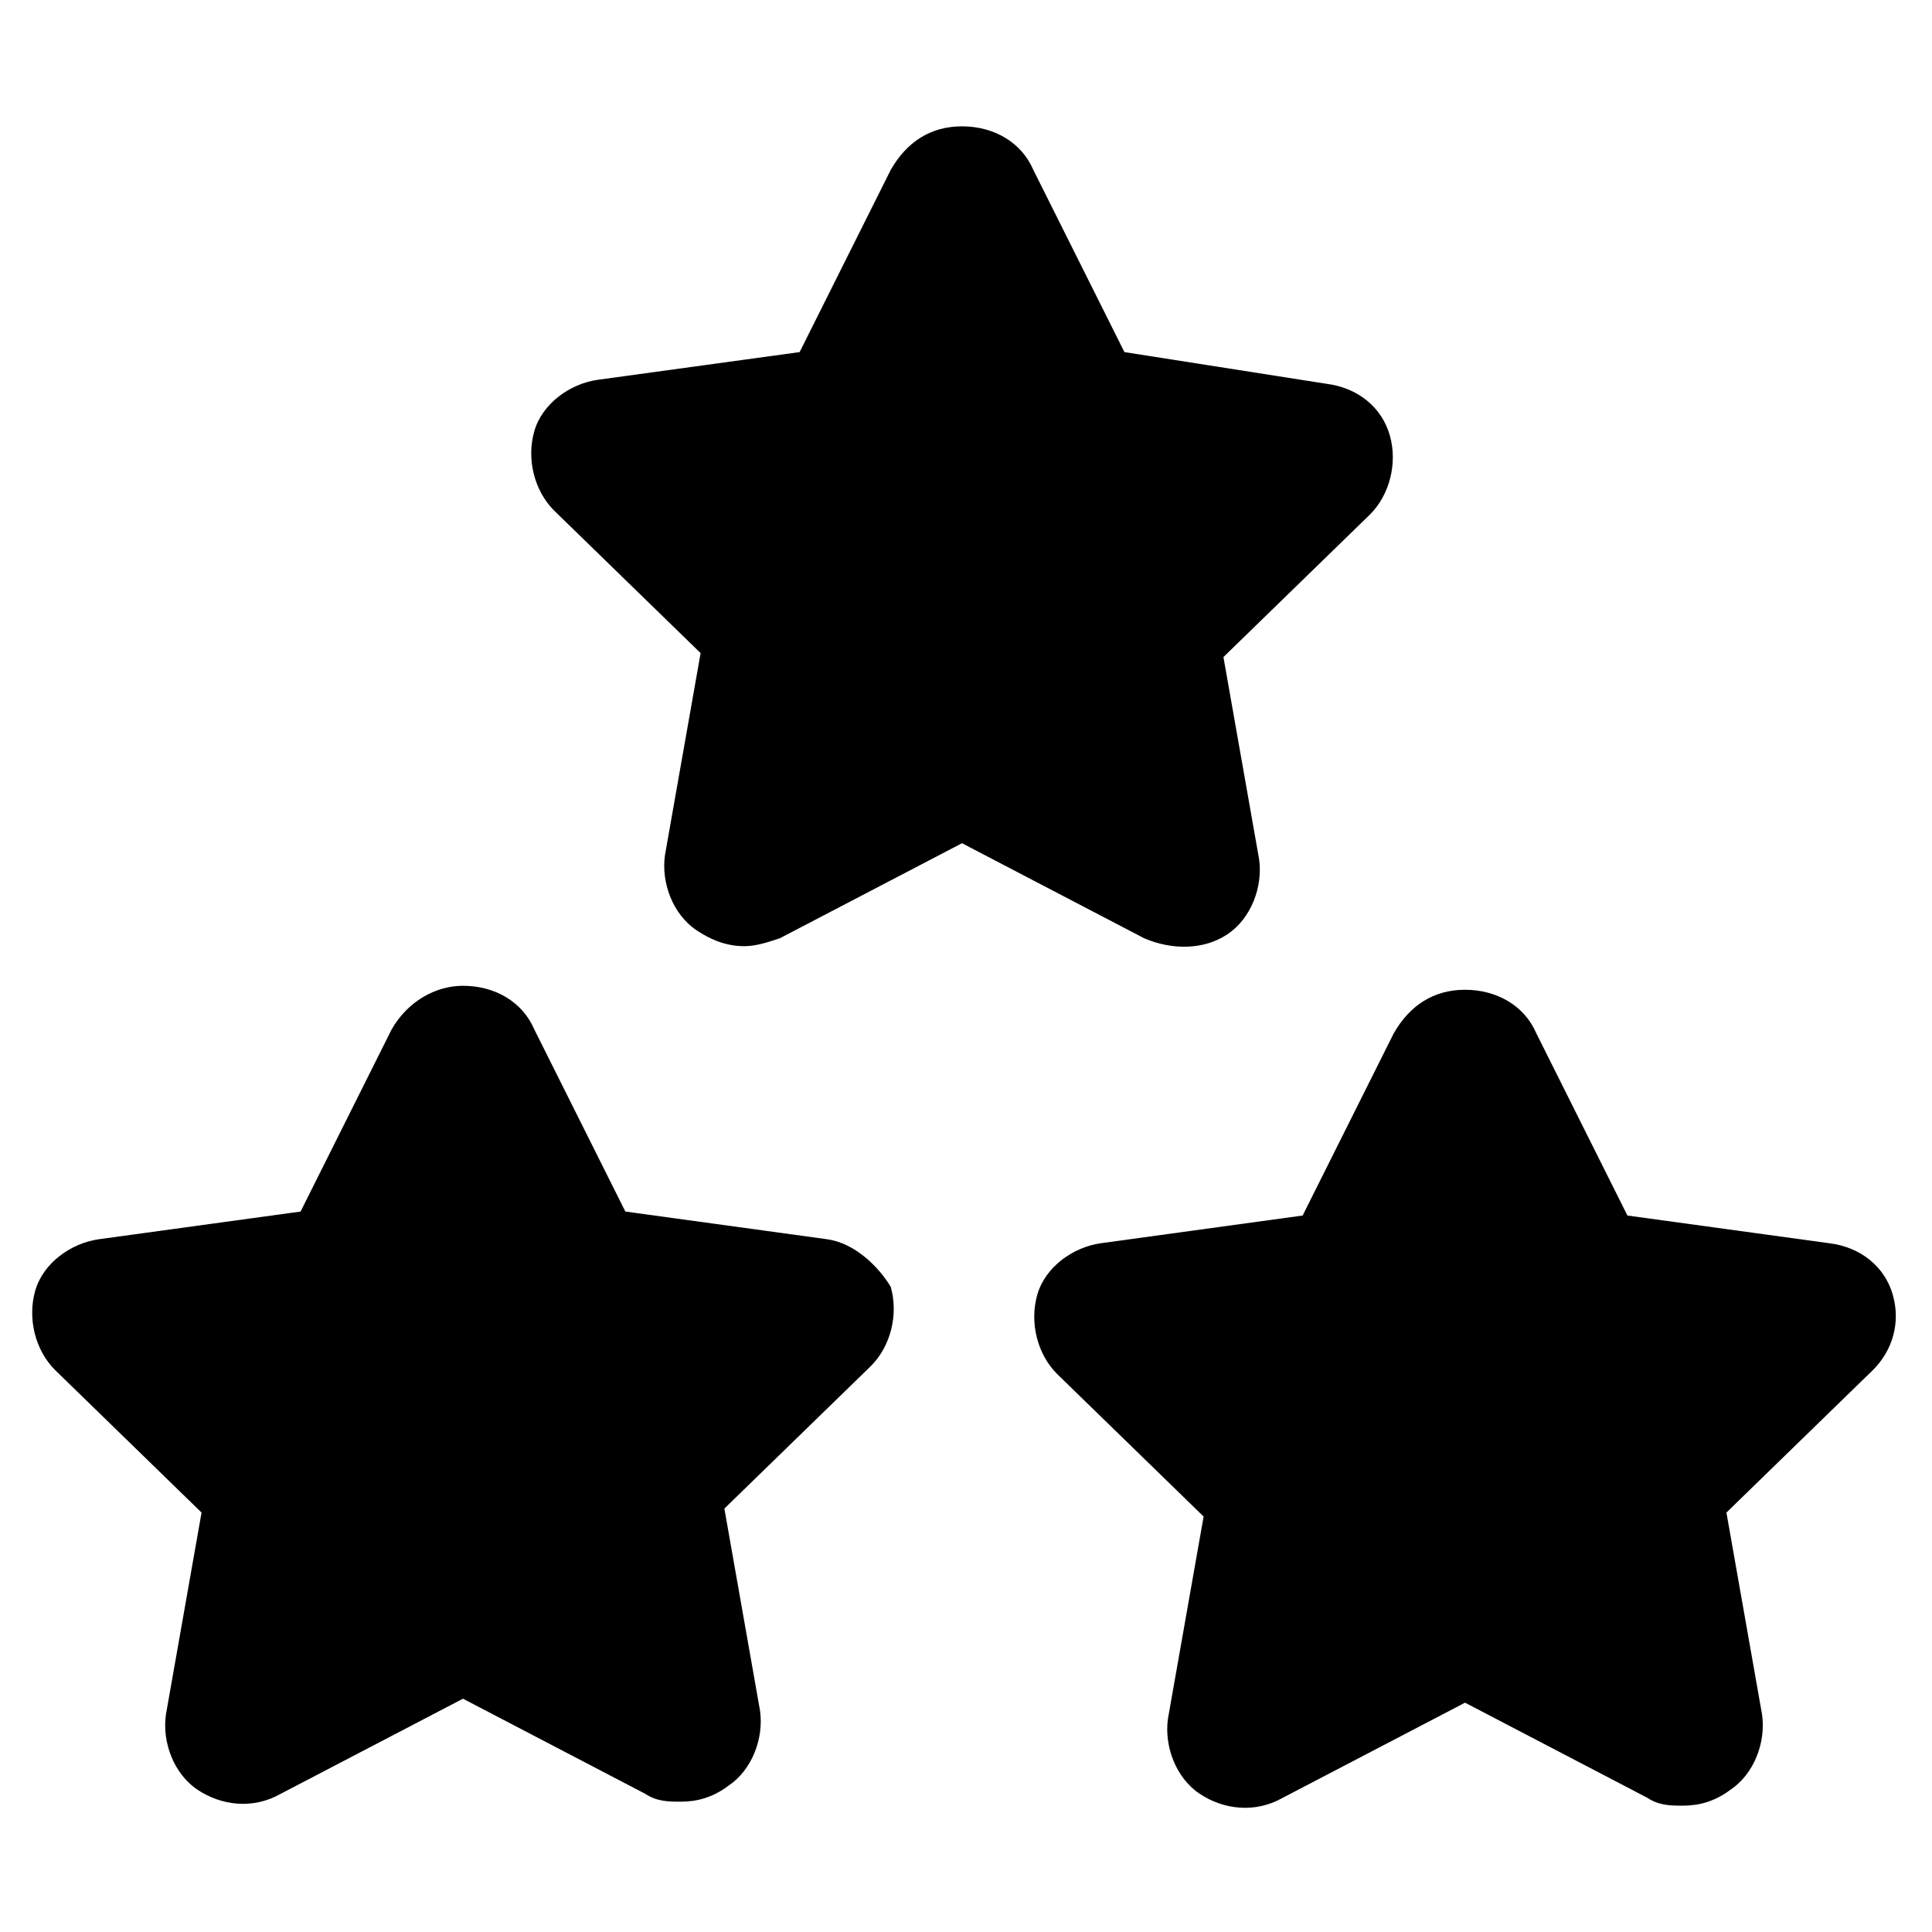
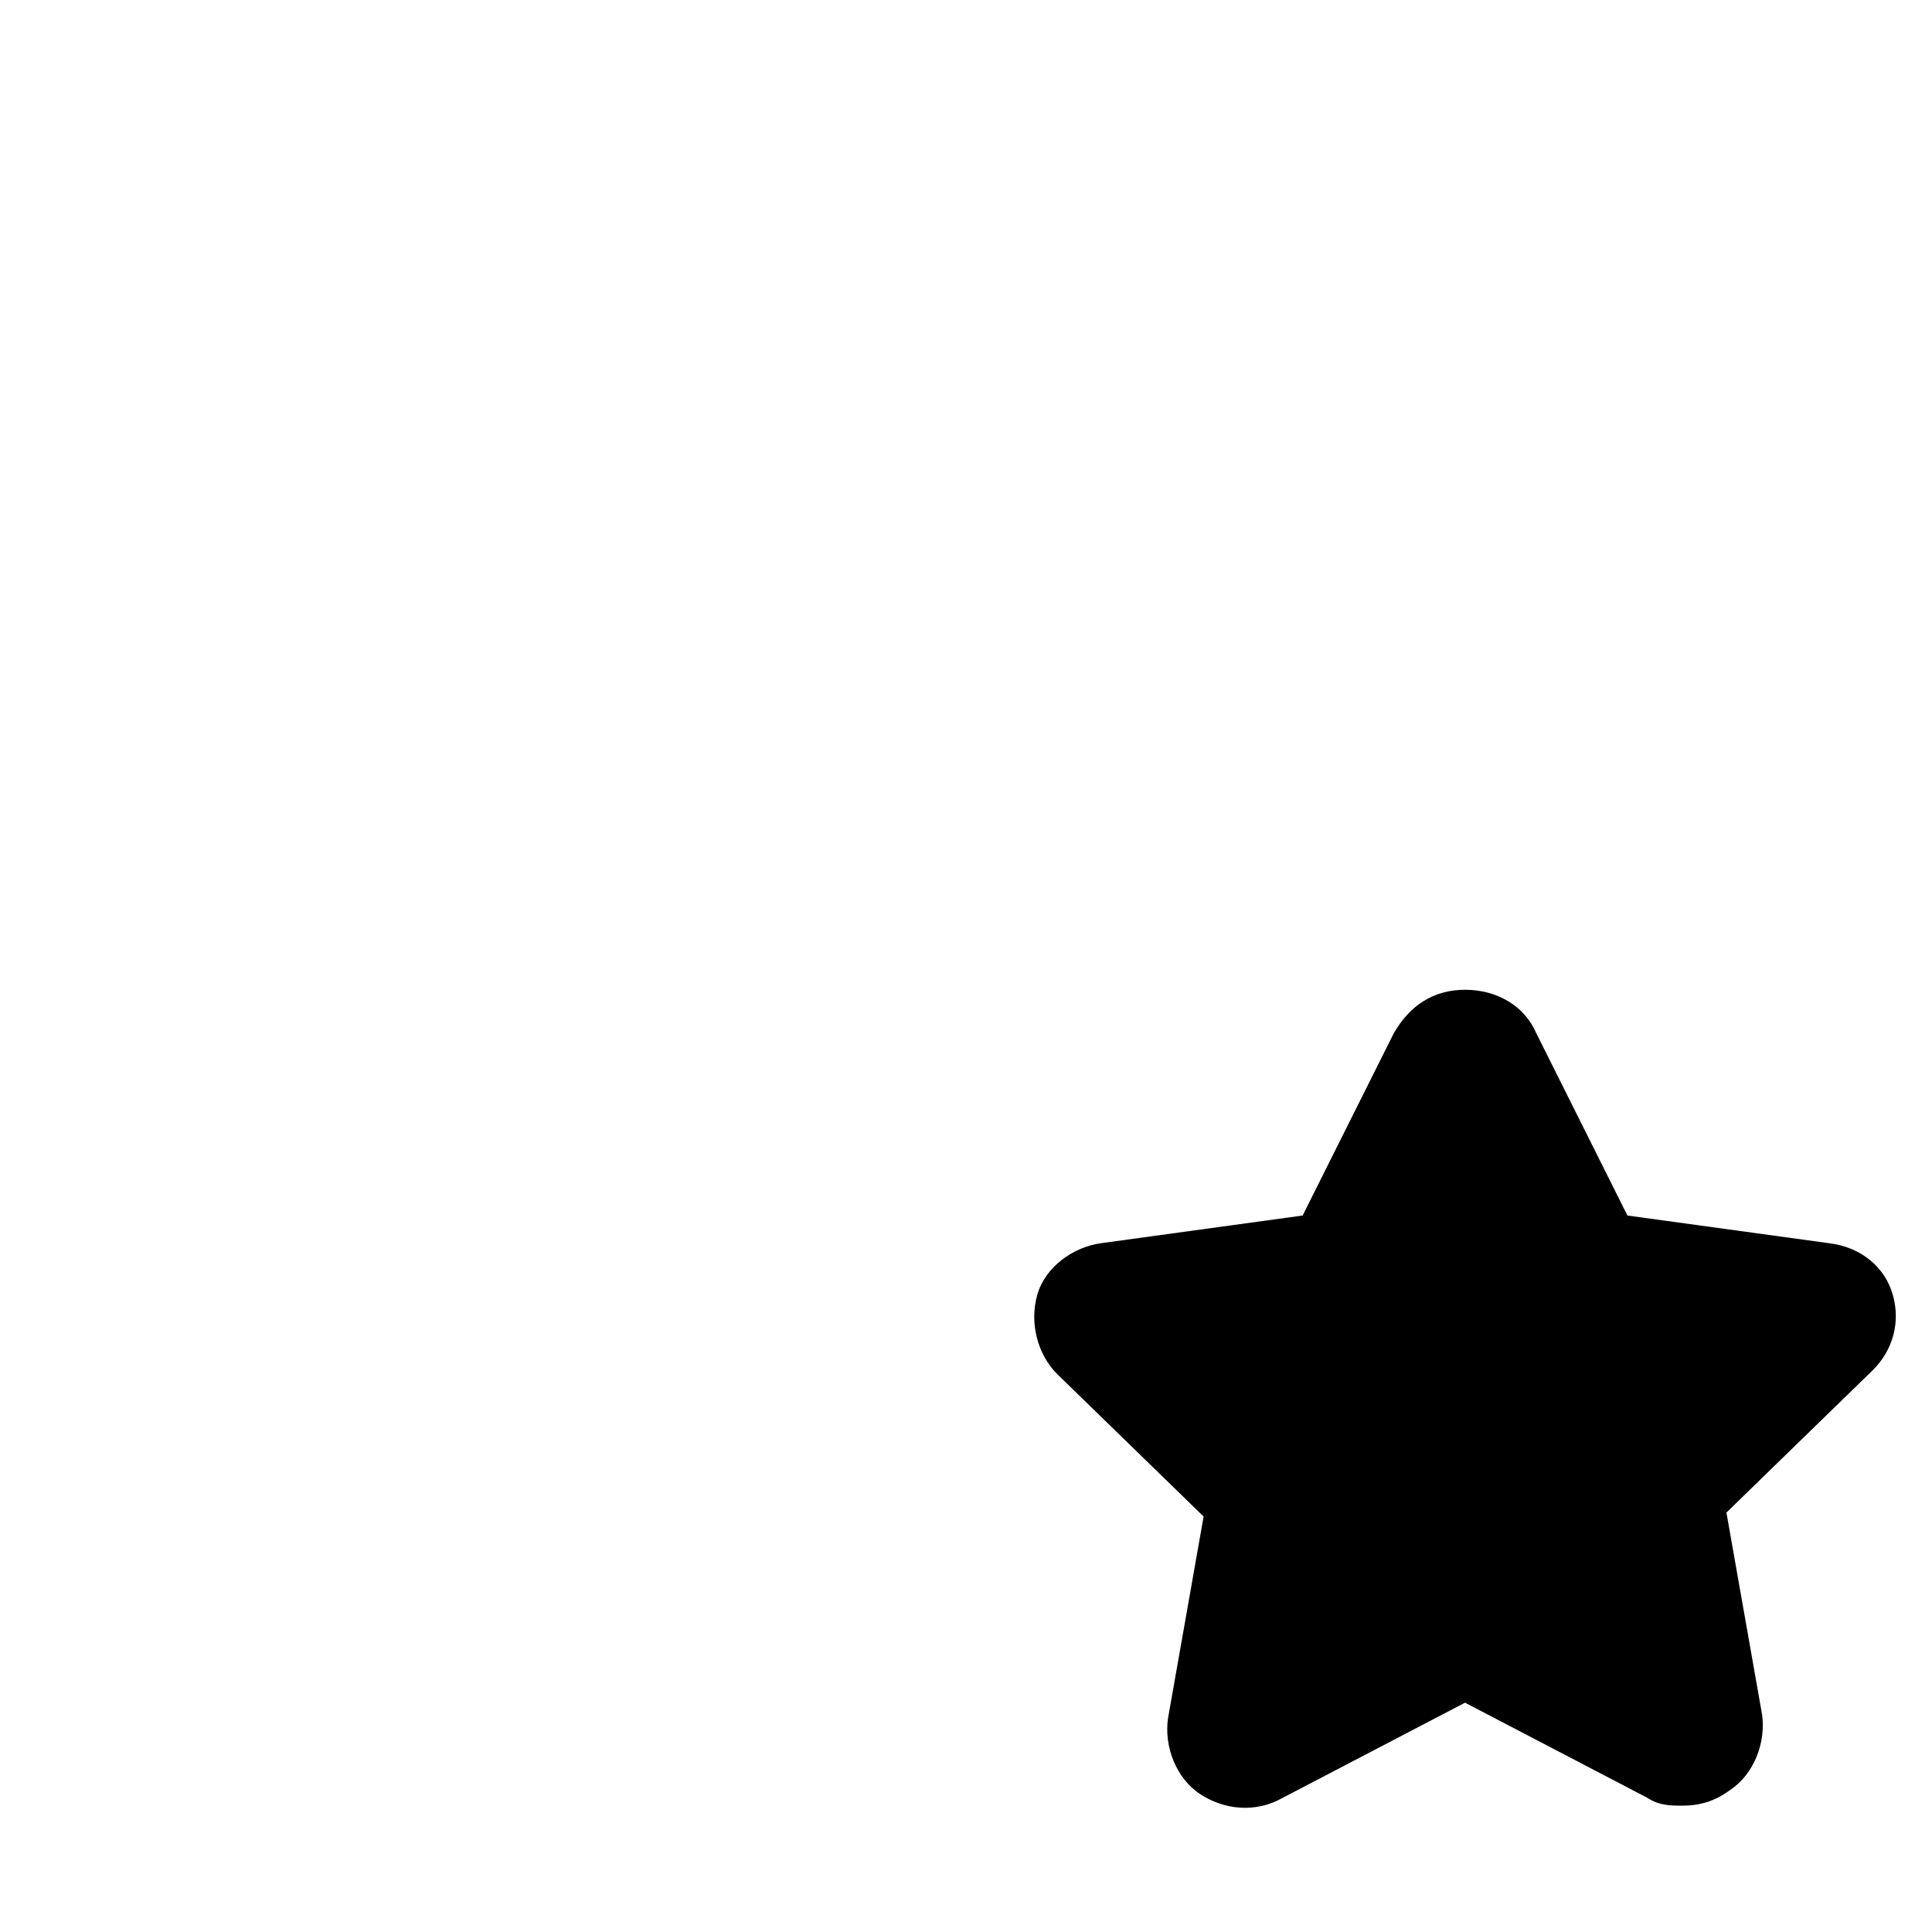
<svg xmlns="http://www.w3.org/2000/svg" fill="#000000" width="800px" height="800px" version="1.1" viewBox="144 144 512 512">
  <g>
-     <path d="m363.26 472.42-53.531-7.348-24.141-48.281c-3.148-7.348-10.496-11.547-18.895-11.547-7.348 0-14.695 4.199-18.895 11.547l-24.141 48.281-53.531 7.348c-7.348 1.051-14.695 6.297-16.793 13.645-2.098 7.348 0 15.742 5.246 20.992l38.836 37.785-9.445 53.531c-1.051 7.348 2.098 15.742 8.398 19.941 6.297 4.199 14.695 5.246 22.043 1.051l48.281-25.191 48.281 25.191c3.148 2.098 6.297 2.098 9.445 2.098 4.199 0 8.398-1.051 12.594-4.199 6.297-4.199 9.445-12.594 8.398-19.941l-9.445-53.531 38.836-37.785c5.246-5.246 7.348-13.645 5.246-20.992-3.144-5.246-9.441-11.543-16.789-12.594z" />
    <path d="m645.61 487.12c-2.098-7.348-8.398-12.594-16.793-13.645l-53.531-7.348-24.141-48.281c-3.148-7.348-10.496-11.547-18.895-11.547-8.398 0-14.695 4.199-18.895 11.547l-24.141 48.281-53.531 7.348c-7.348 1.051-14.695 6.297-16.793 13.645-2.098 7.348 0 15.742 5.246 20.992l38.836 37.785-9.445 53.531c-1.051 7.348 2.098 15.742 8.398 19.941 6.297 4.199 14.695 5.246 22.043 1.051l48.281-25.191 48.281 25.191c3.148 2.098 6.297 2.098 9.445 2.098 4.199 0 8.398-1.051 12.594-4.199 6.297-4.199 9.445-12.594 8.398-19.941l-9.445-53.531 38.836-37.785c5.25-5.25 7.348-12.598 5.25-19.941z" />
-     <path d="m469.27 391.6c6.297-4.199 9.445-12.594 8.398-19.941l-9.445-53.531 38.836-37.785c5.246-5.246 7.348-13.645 5.246-20.992-2.098-7.348-8.398-12.594-16.793-13.645l-53.531-8.398-24.141-48.281c-3.148-7.348-10.496-11.547-18.895-11.547-8.398 0-14.695 4.199-18.895 11.547l-24.141 48.281-53.531 7.348c-7.348 1.051-14.695 6.297-16.793 13.645-2.098 7.348 0 15.742 5.246 20.992l38.836 37.785-9.445 53.531c-1.051 7.348 2.098 15.742 8.398 19.941 3.148 2.098 7.348 4.199 12.594 4.199 3.148 0 6.297-1.051 9.445-2.098l48.281-25.191 48.281 25.191c7.352 3.148 15.75 3.148 22.047-1.051z" />
  </g>
</svg>